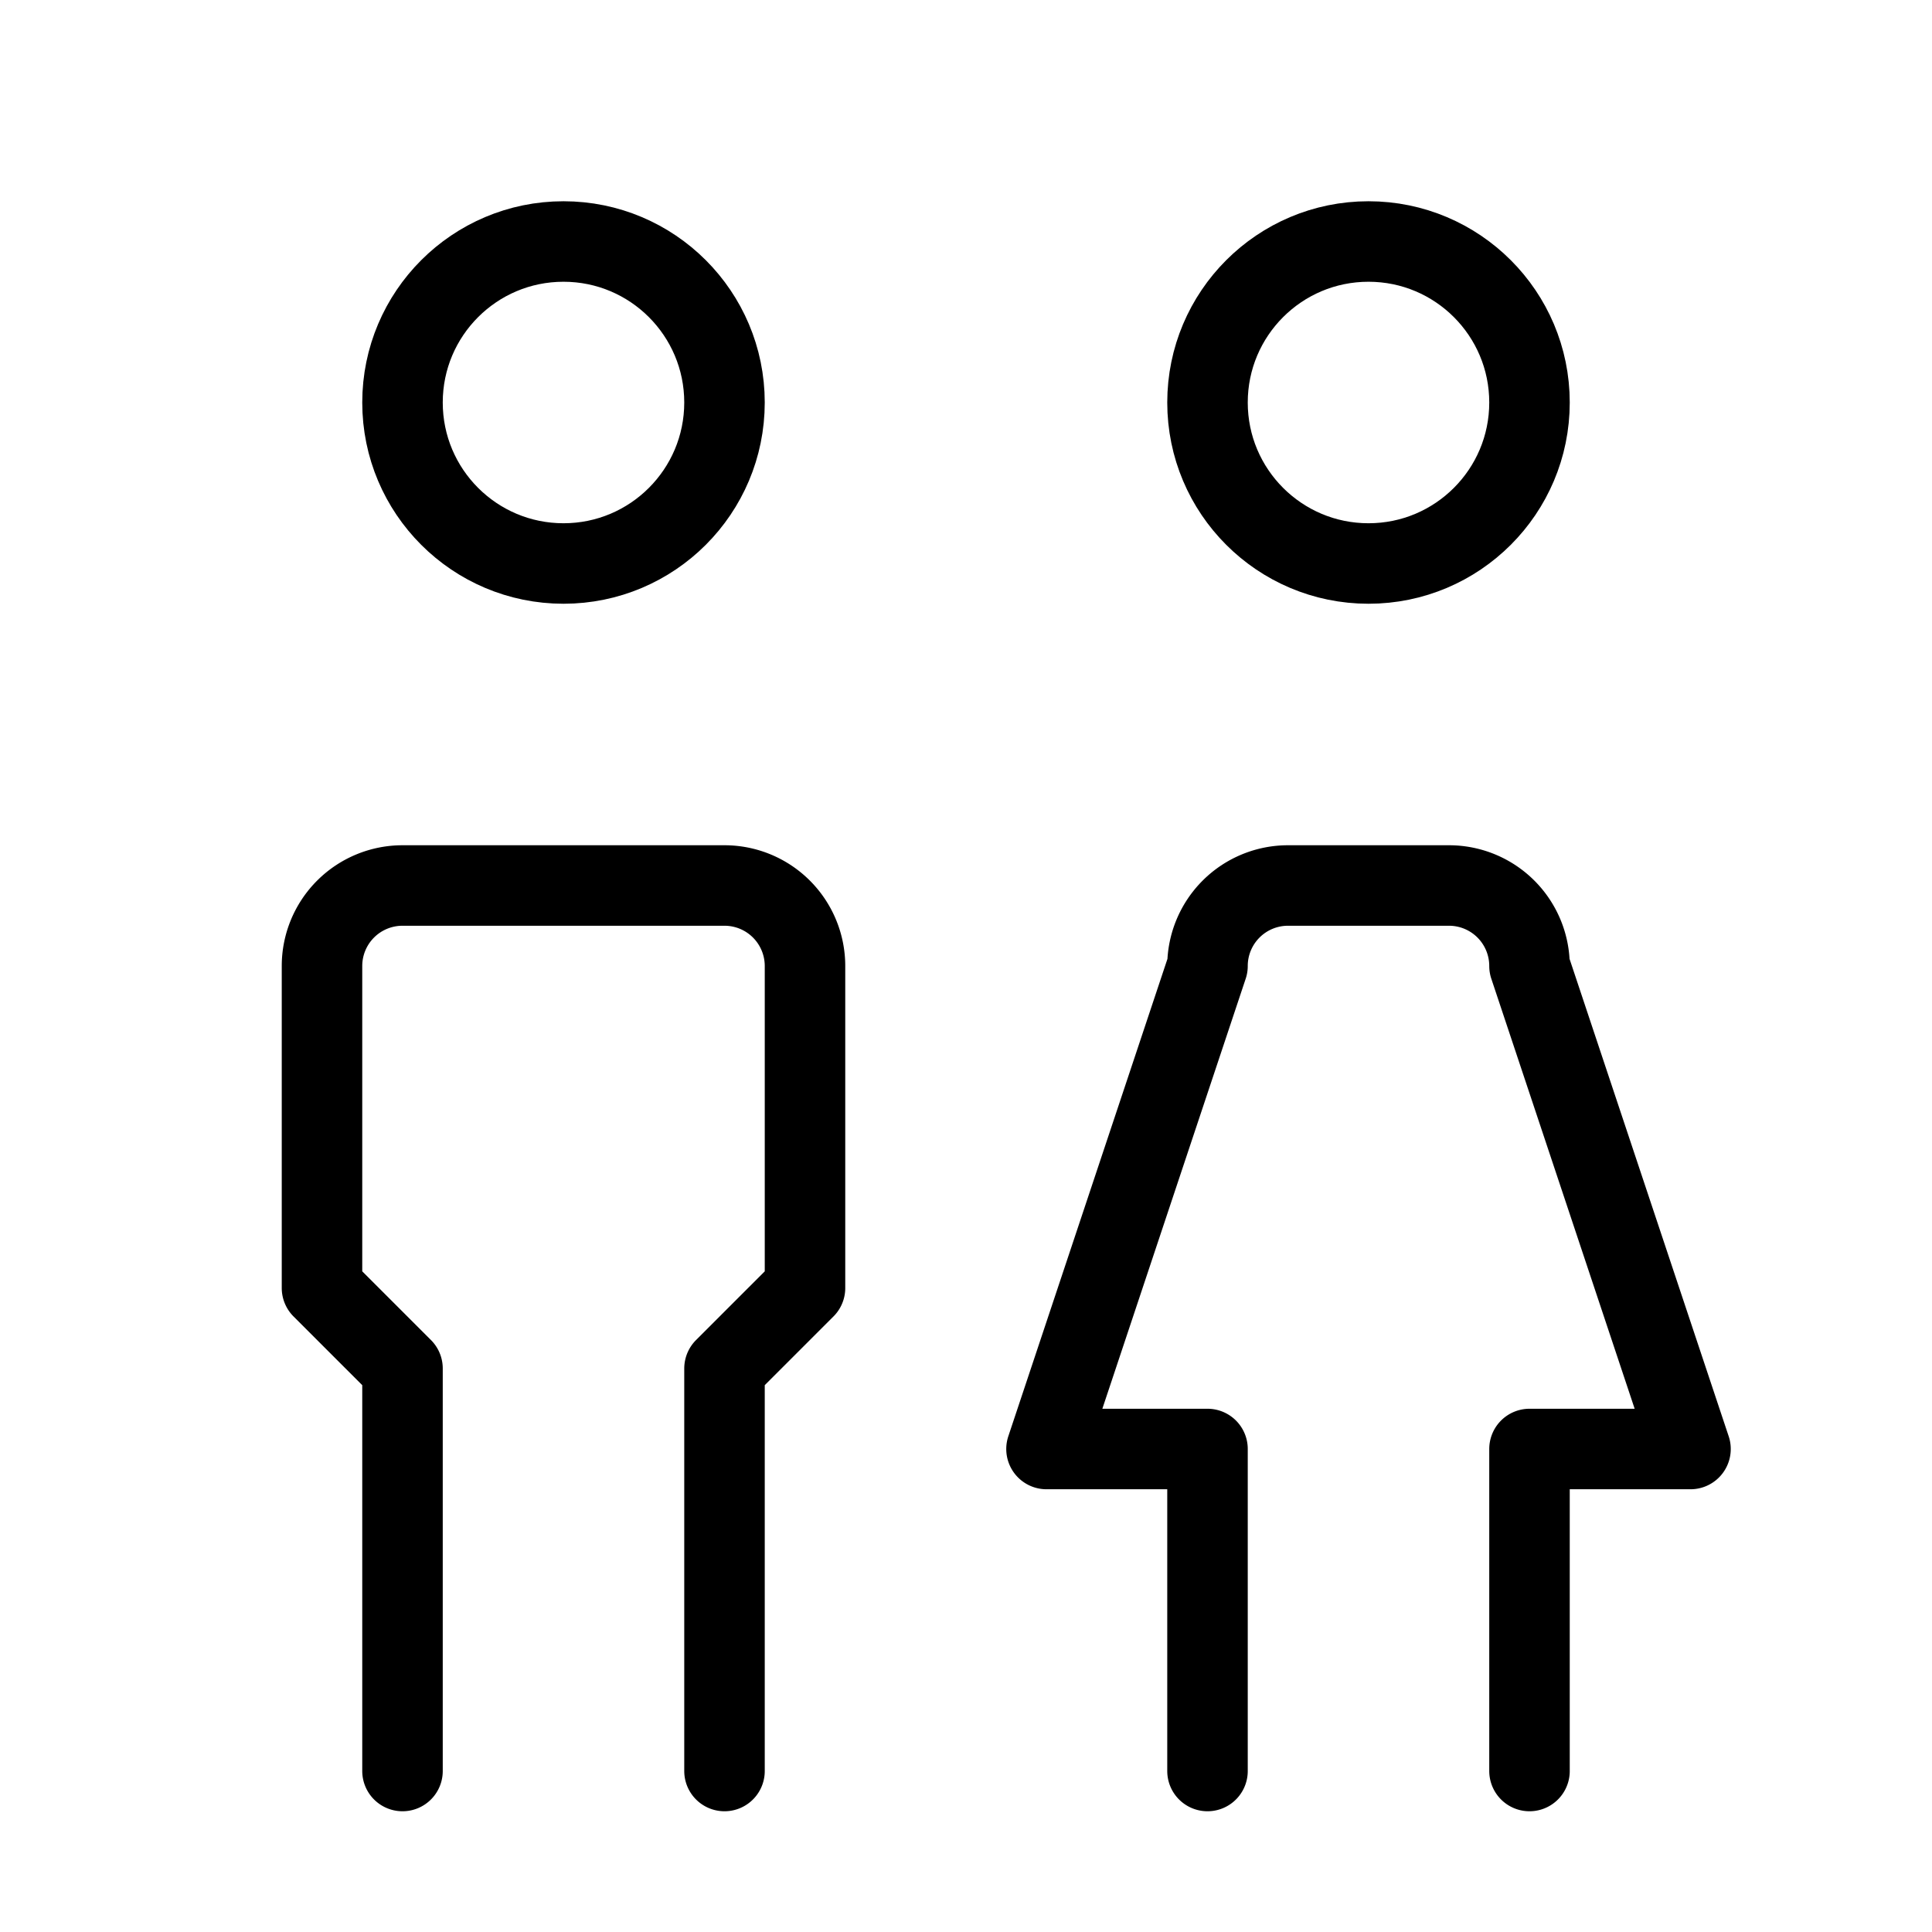
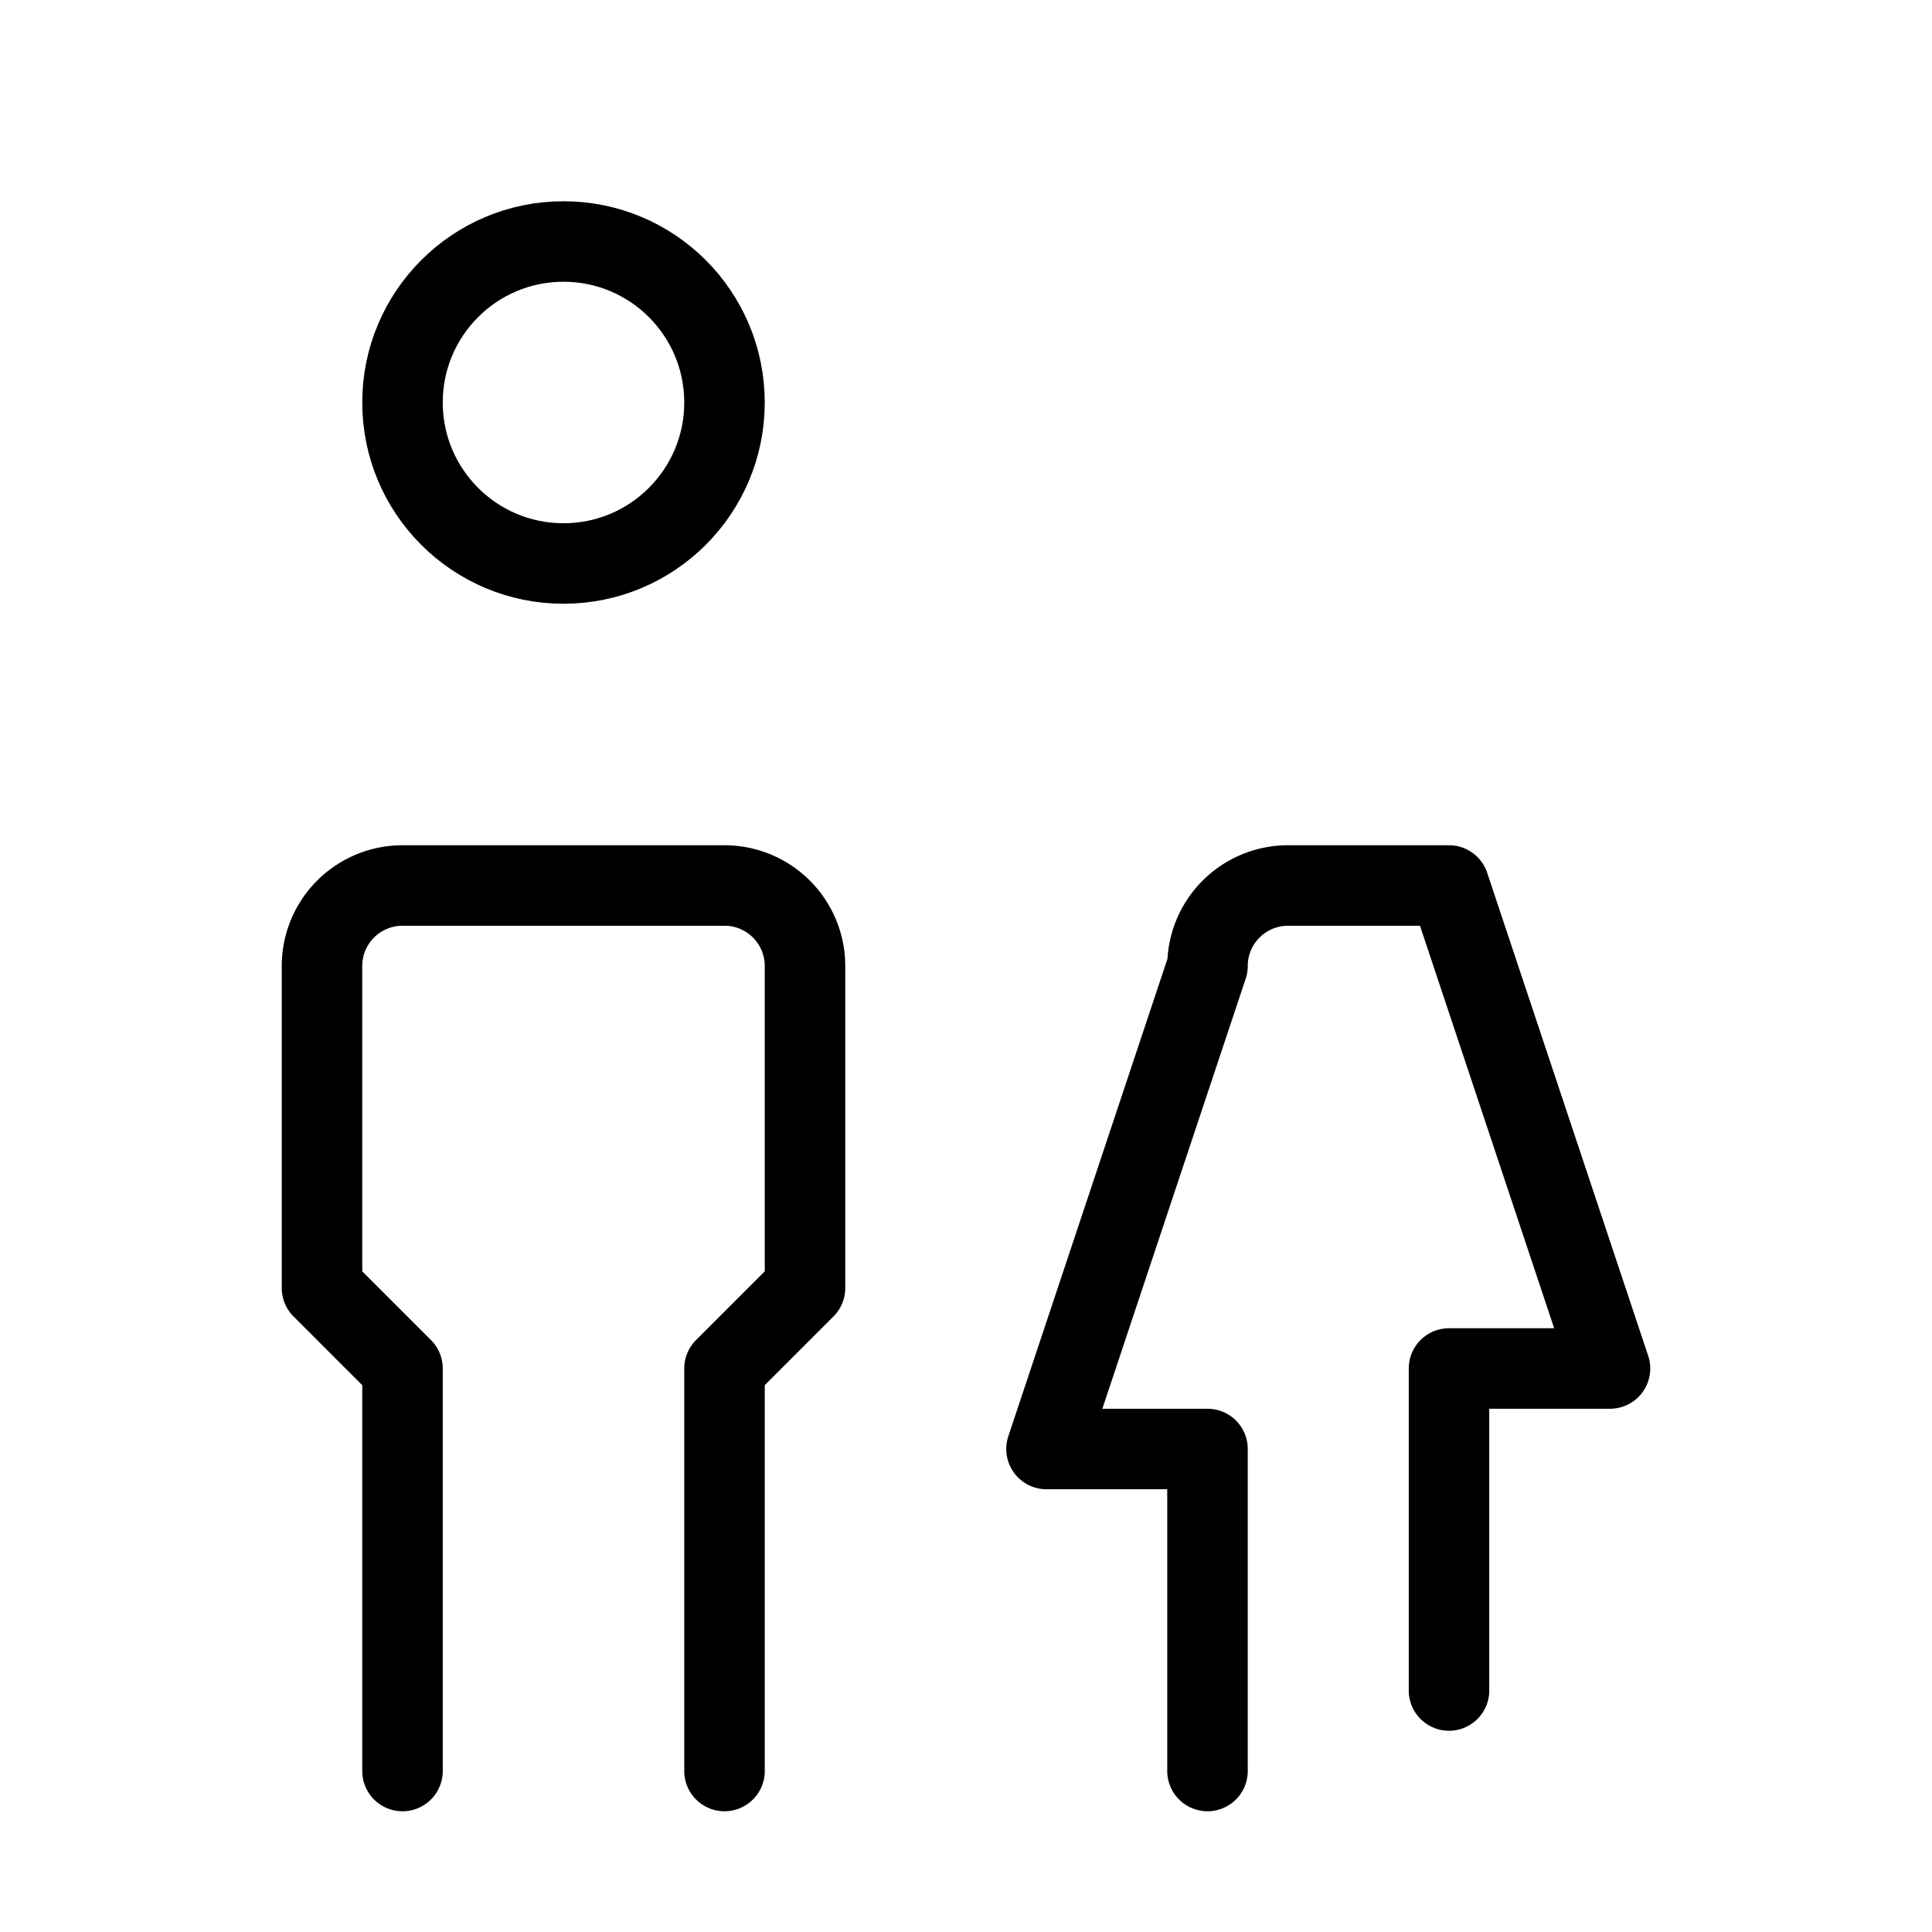
<svg xmlns="http://www.w3.org/2000/svg" class="icon icon-tabler icon-tabler-friends" width="24" height="24" viewBox="0 0 24 24" stroke="currentColor" fill="none" stroke-linecap="round" stroke-linejoin="round">
-   <path d="M0 0h24v24H0z" stroke="none" />
  <circle cx="7" cy="5" r="2" />
  <path d="M5 22v-5l-1-1v-4a1 1 0 011-1h4a1 1 0 011 1v4l-1 1v5" />
-   <circle cx="17" cy="5" r="2" />
-   <path d="M15 22v-4h-2l2-6a1 1 0 011-1h2a1 1 0 011 1l2 6h-2v4" />
+   <path d="M15 22v-4h-2l2-6a1 1 0 011-1h2l2 6h-2v4" />
</svg>